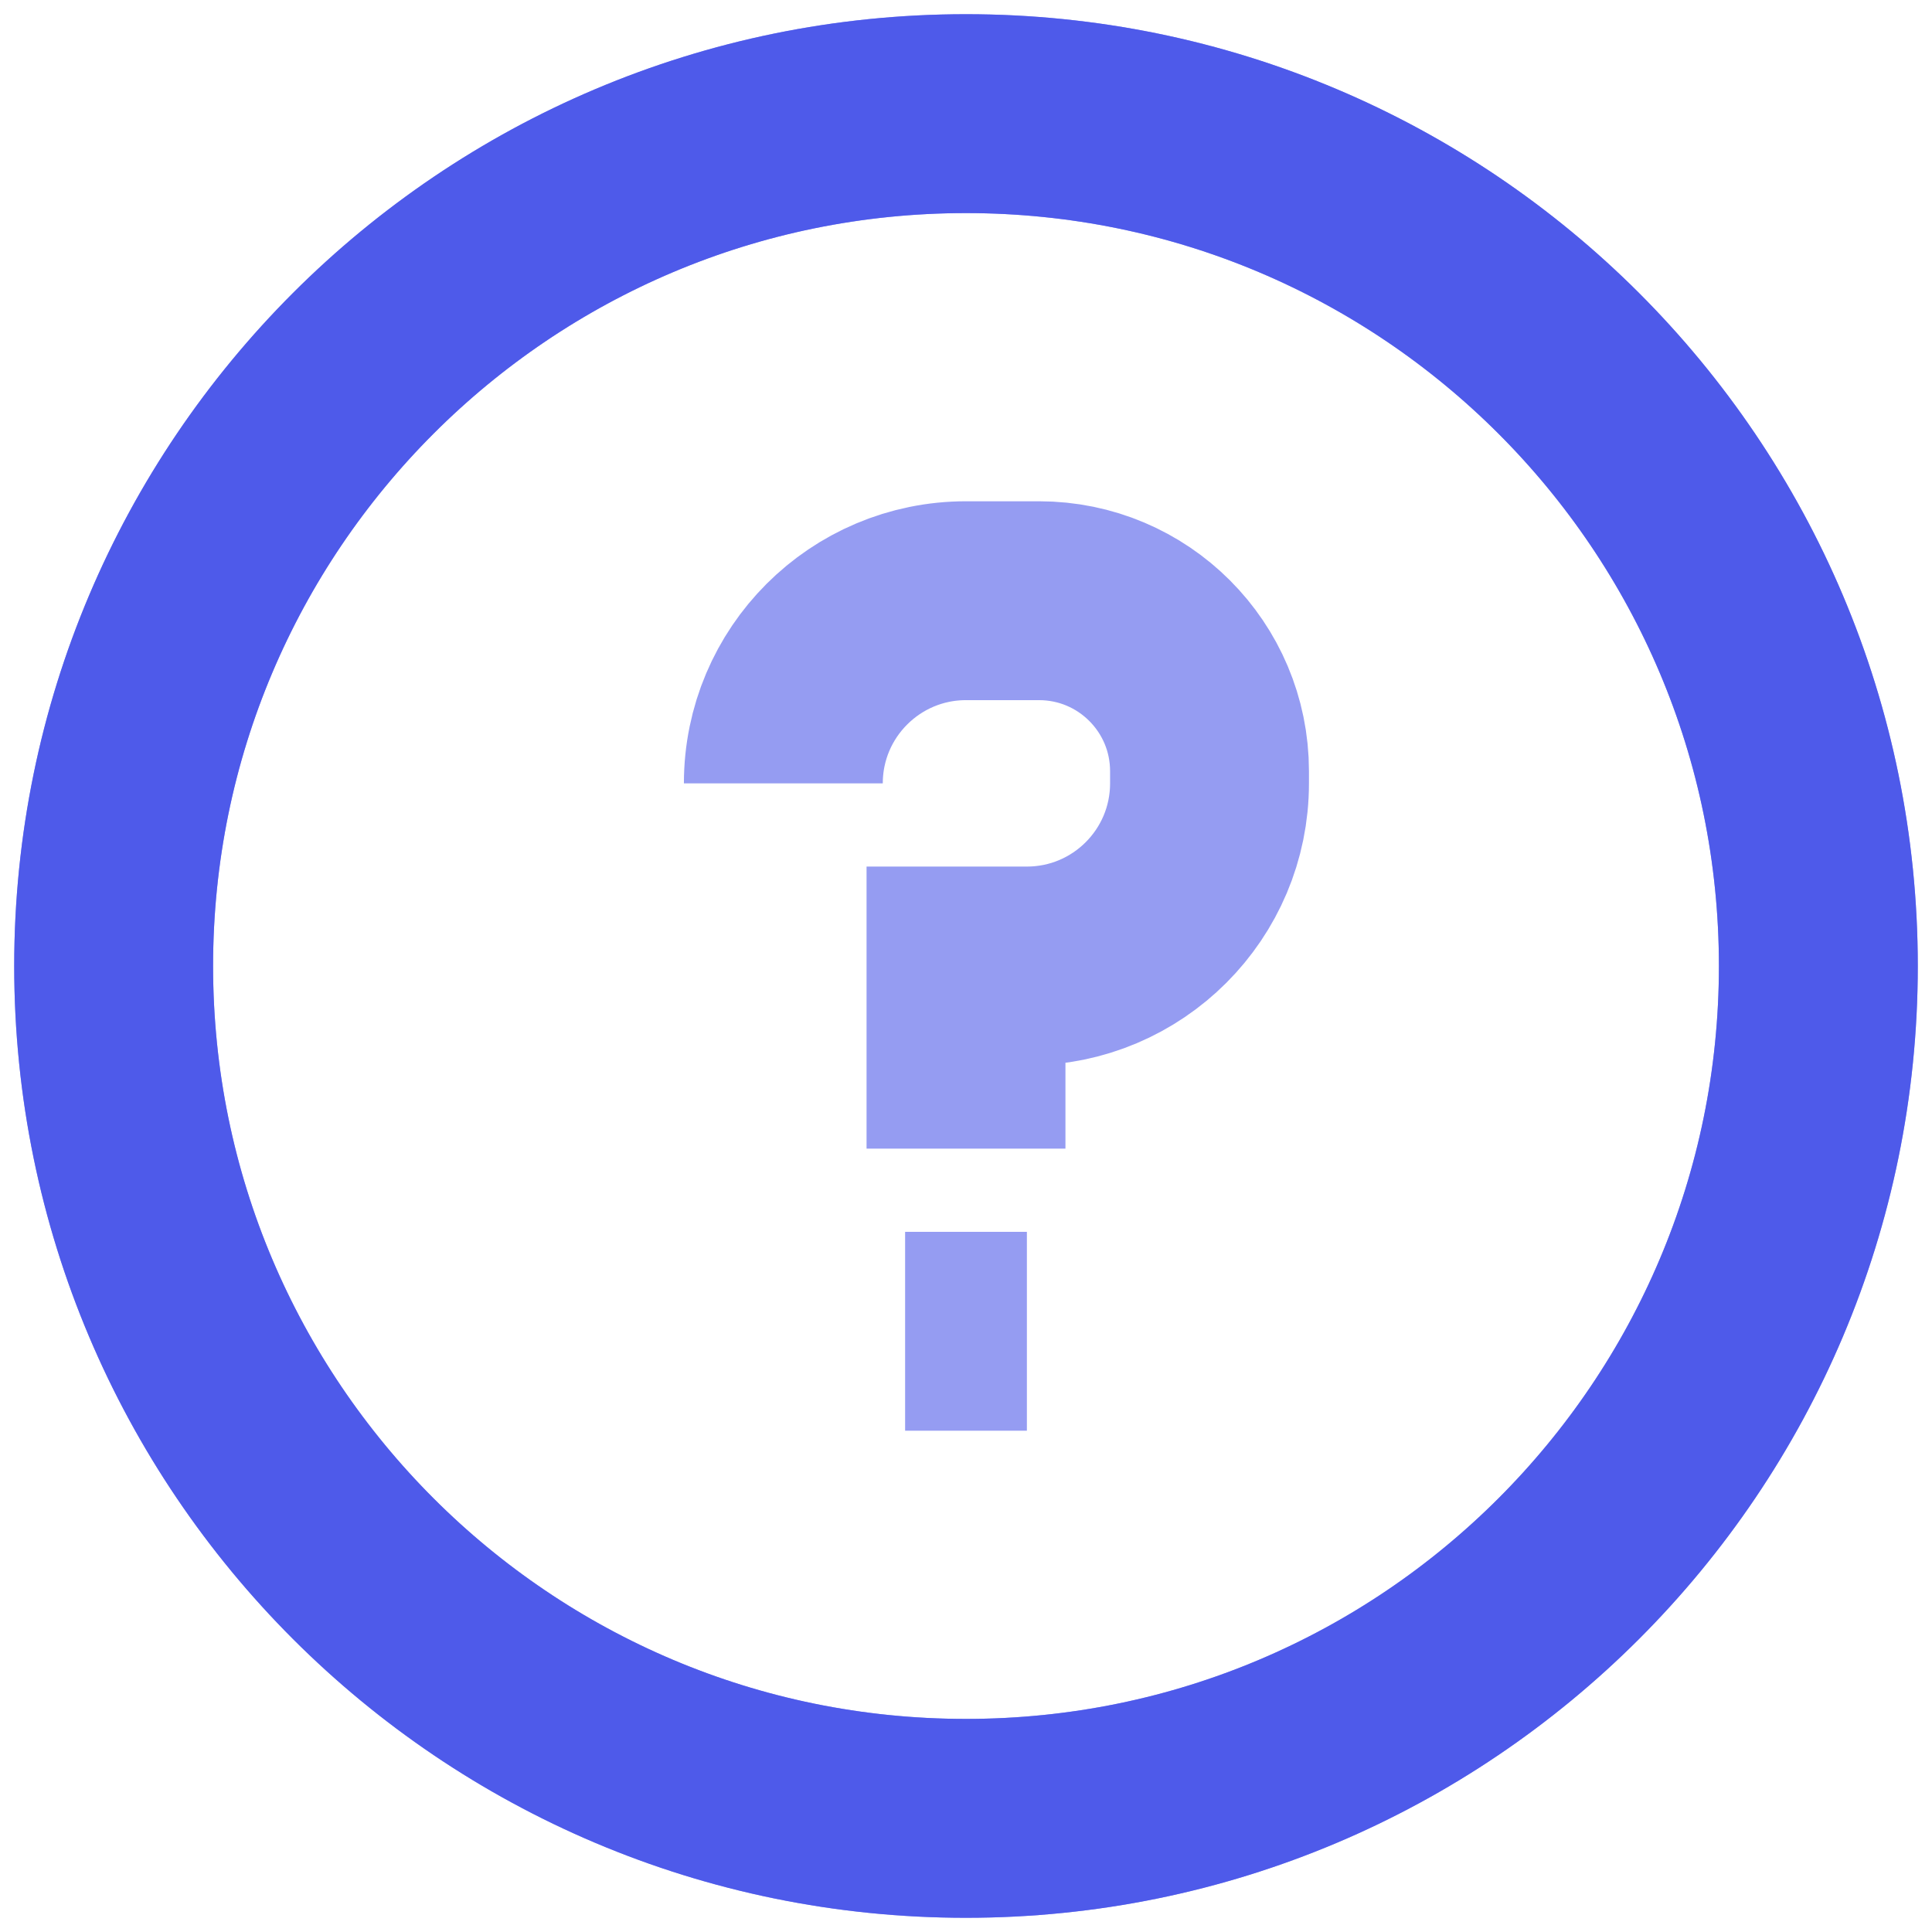
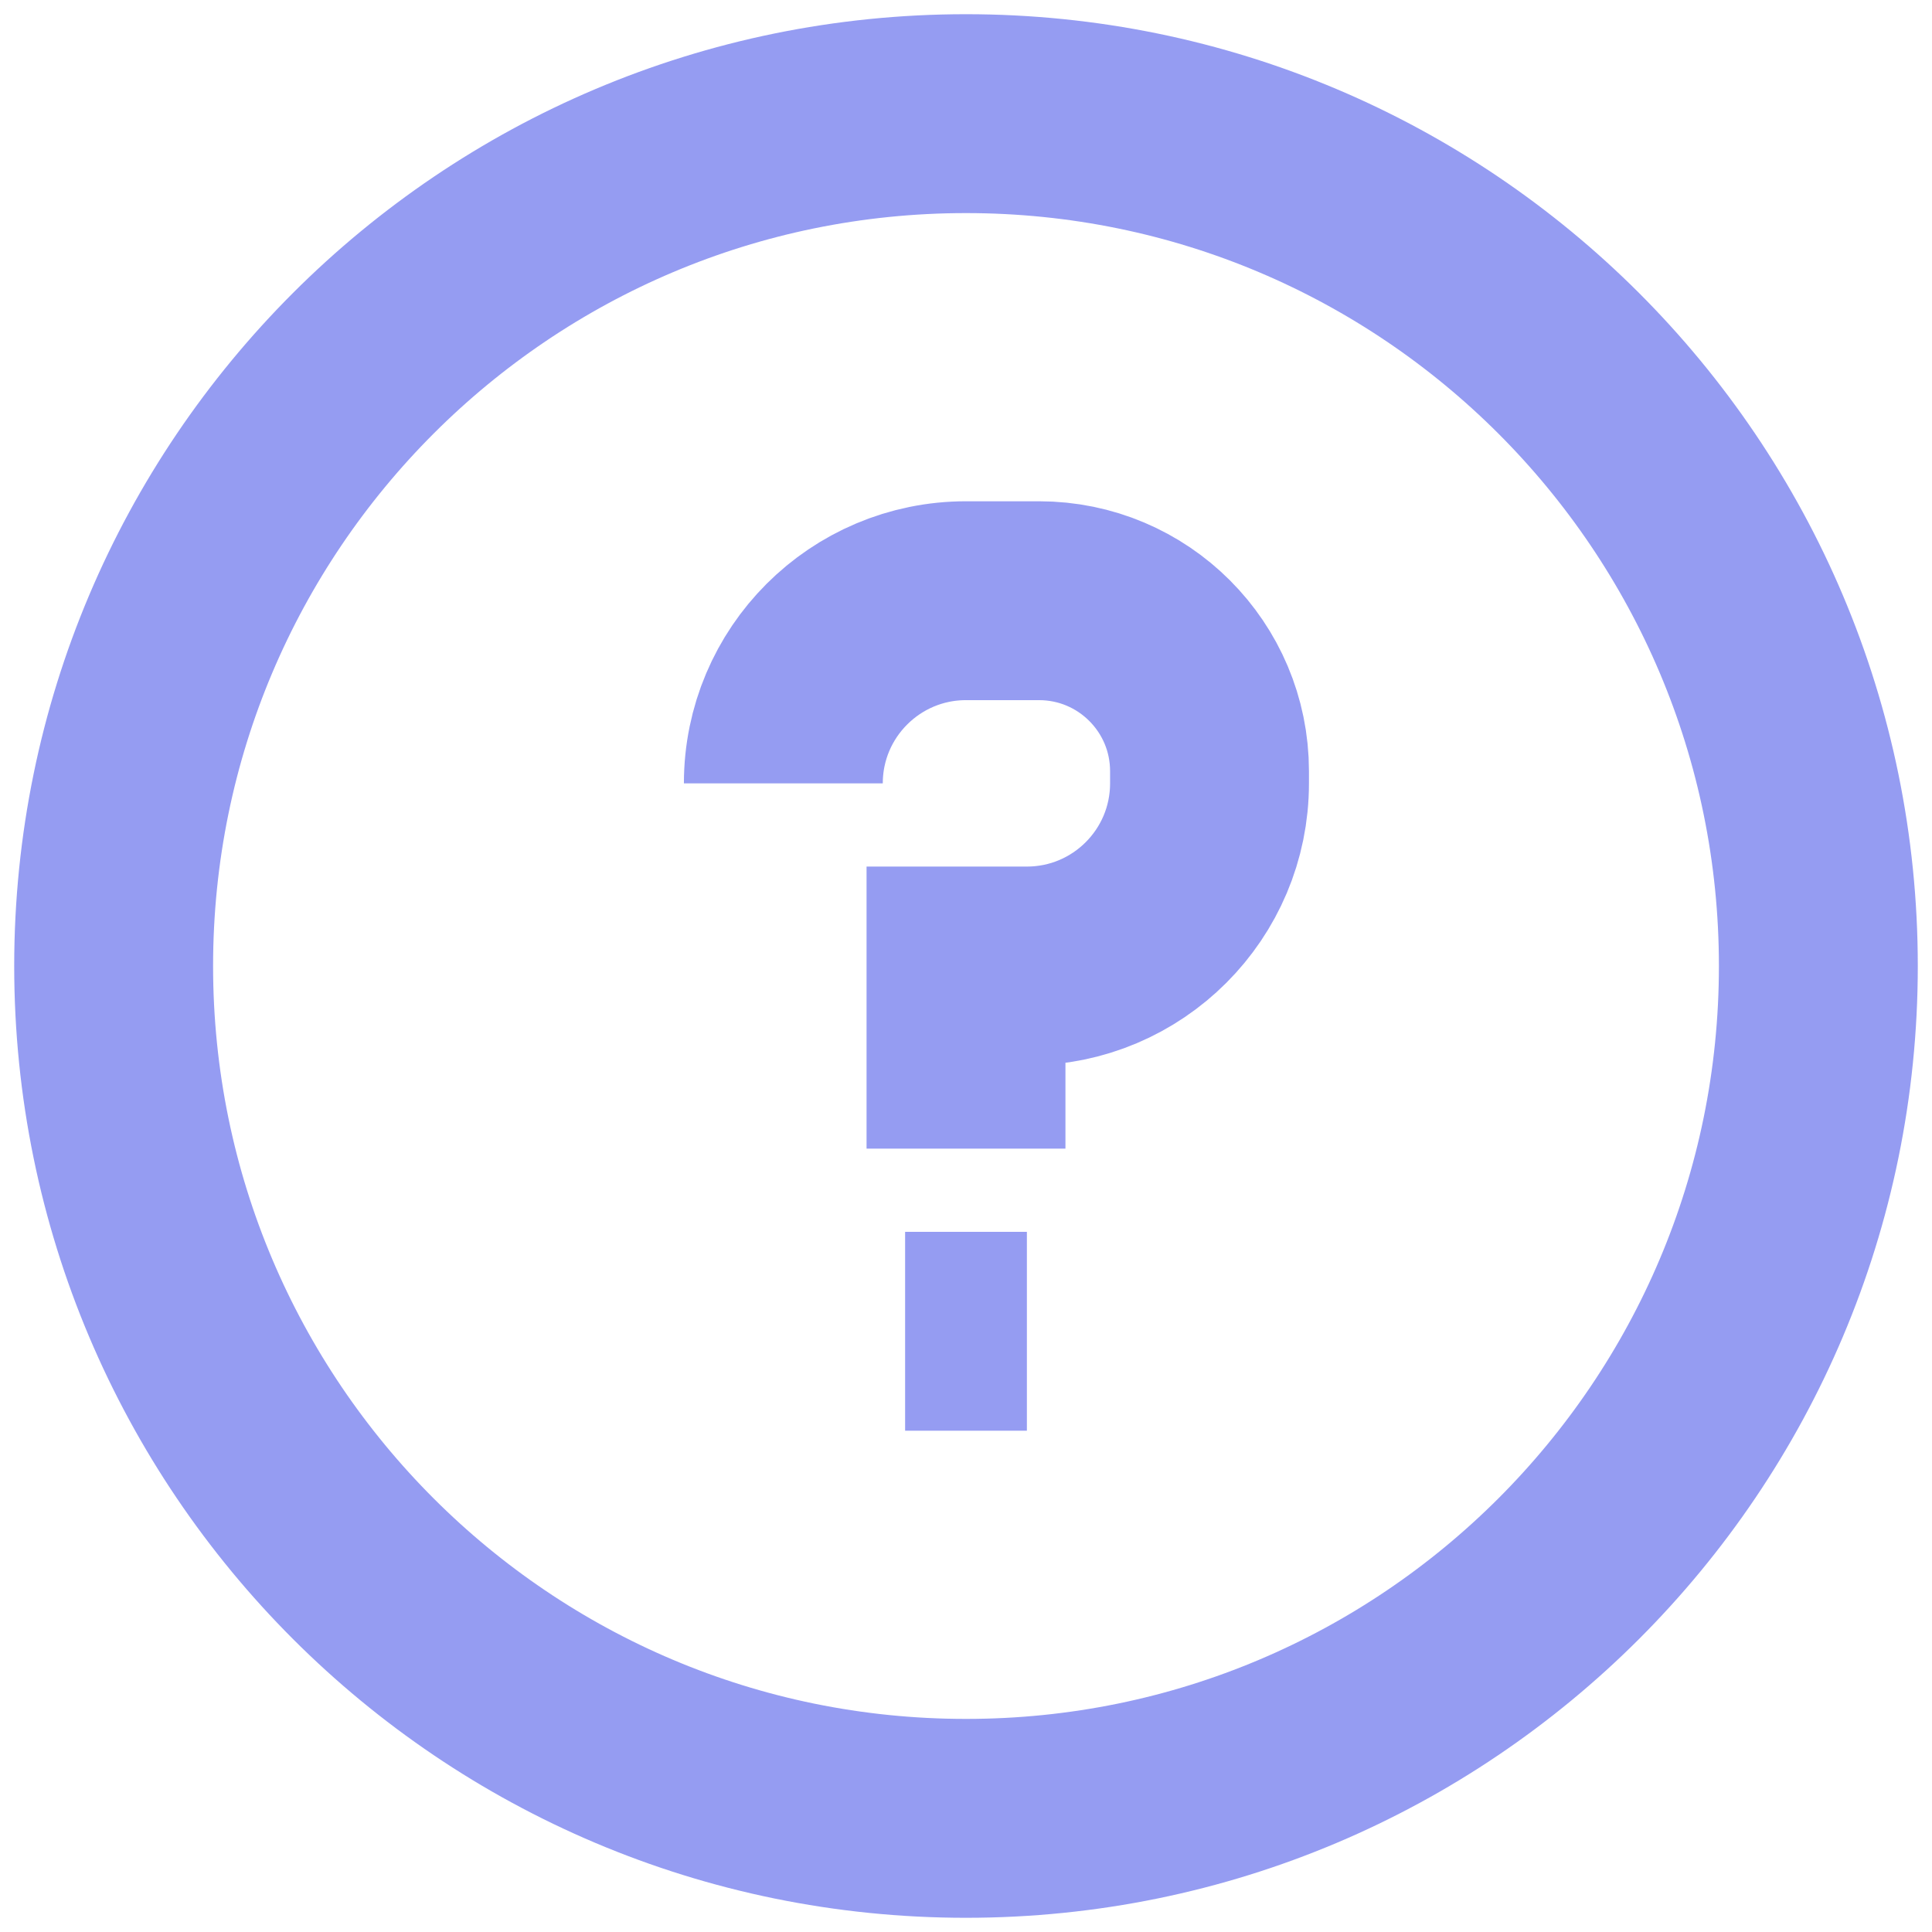
<svg xmlns="http://www.w3.org/2000/svg" width="68" height="68" viewBox="0 0 68 68" fill="none">
  <path d="M34 40.429V34H36.143C39.693 34 42.571 31.122 42.571 27.571V27.143C42.571 23.829 39.885 21.143 36.571 21.143H34C30.45 21.143 27.571 24.021 27.571 27.571M31.857 46.857H36.143M34 64C17.431 64 4 50.569 4 34C4 17.431 17.431 4 34 4C50.569 4 64 17.431 64 34C64 50.569 50.569 64 34 64Z" stroke="#959CF2" stroke-width="7" />
-   <path d="M34 64C17.431 64 4 50.569 4 34C4 17.431 17.431 4 34 4C50.569 4 64 17.431 64 34C64 50.569 50.569 64 34 64Z" stroke="#4E5AEA" stroke-width="7" />
</svg>